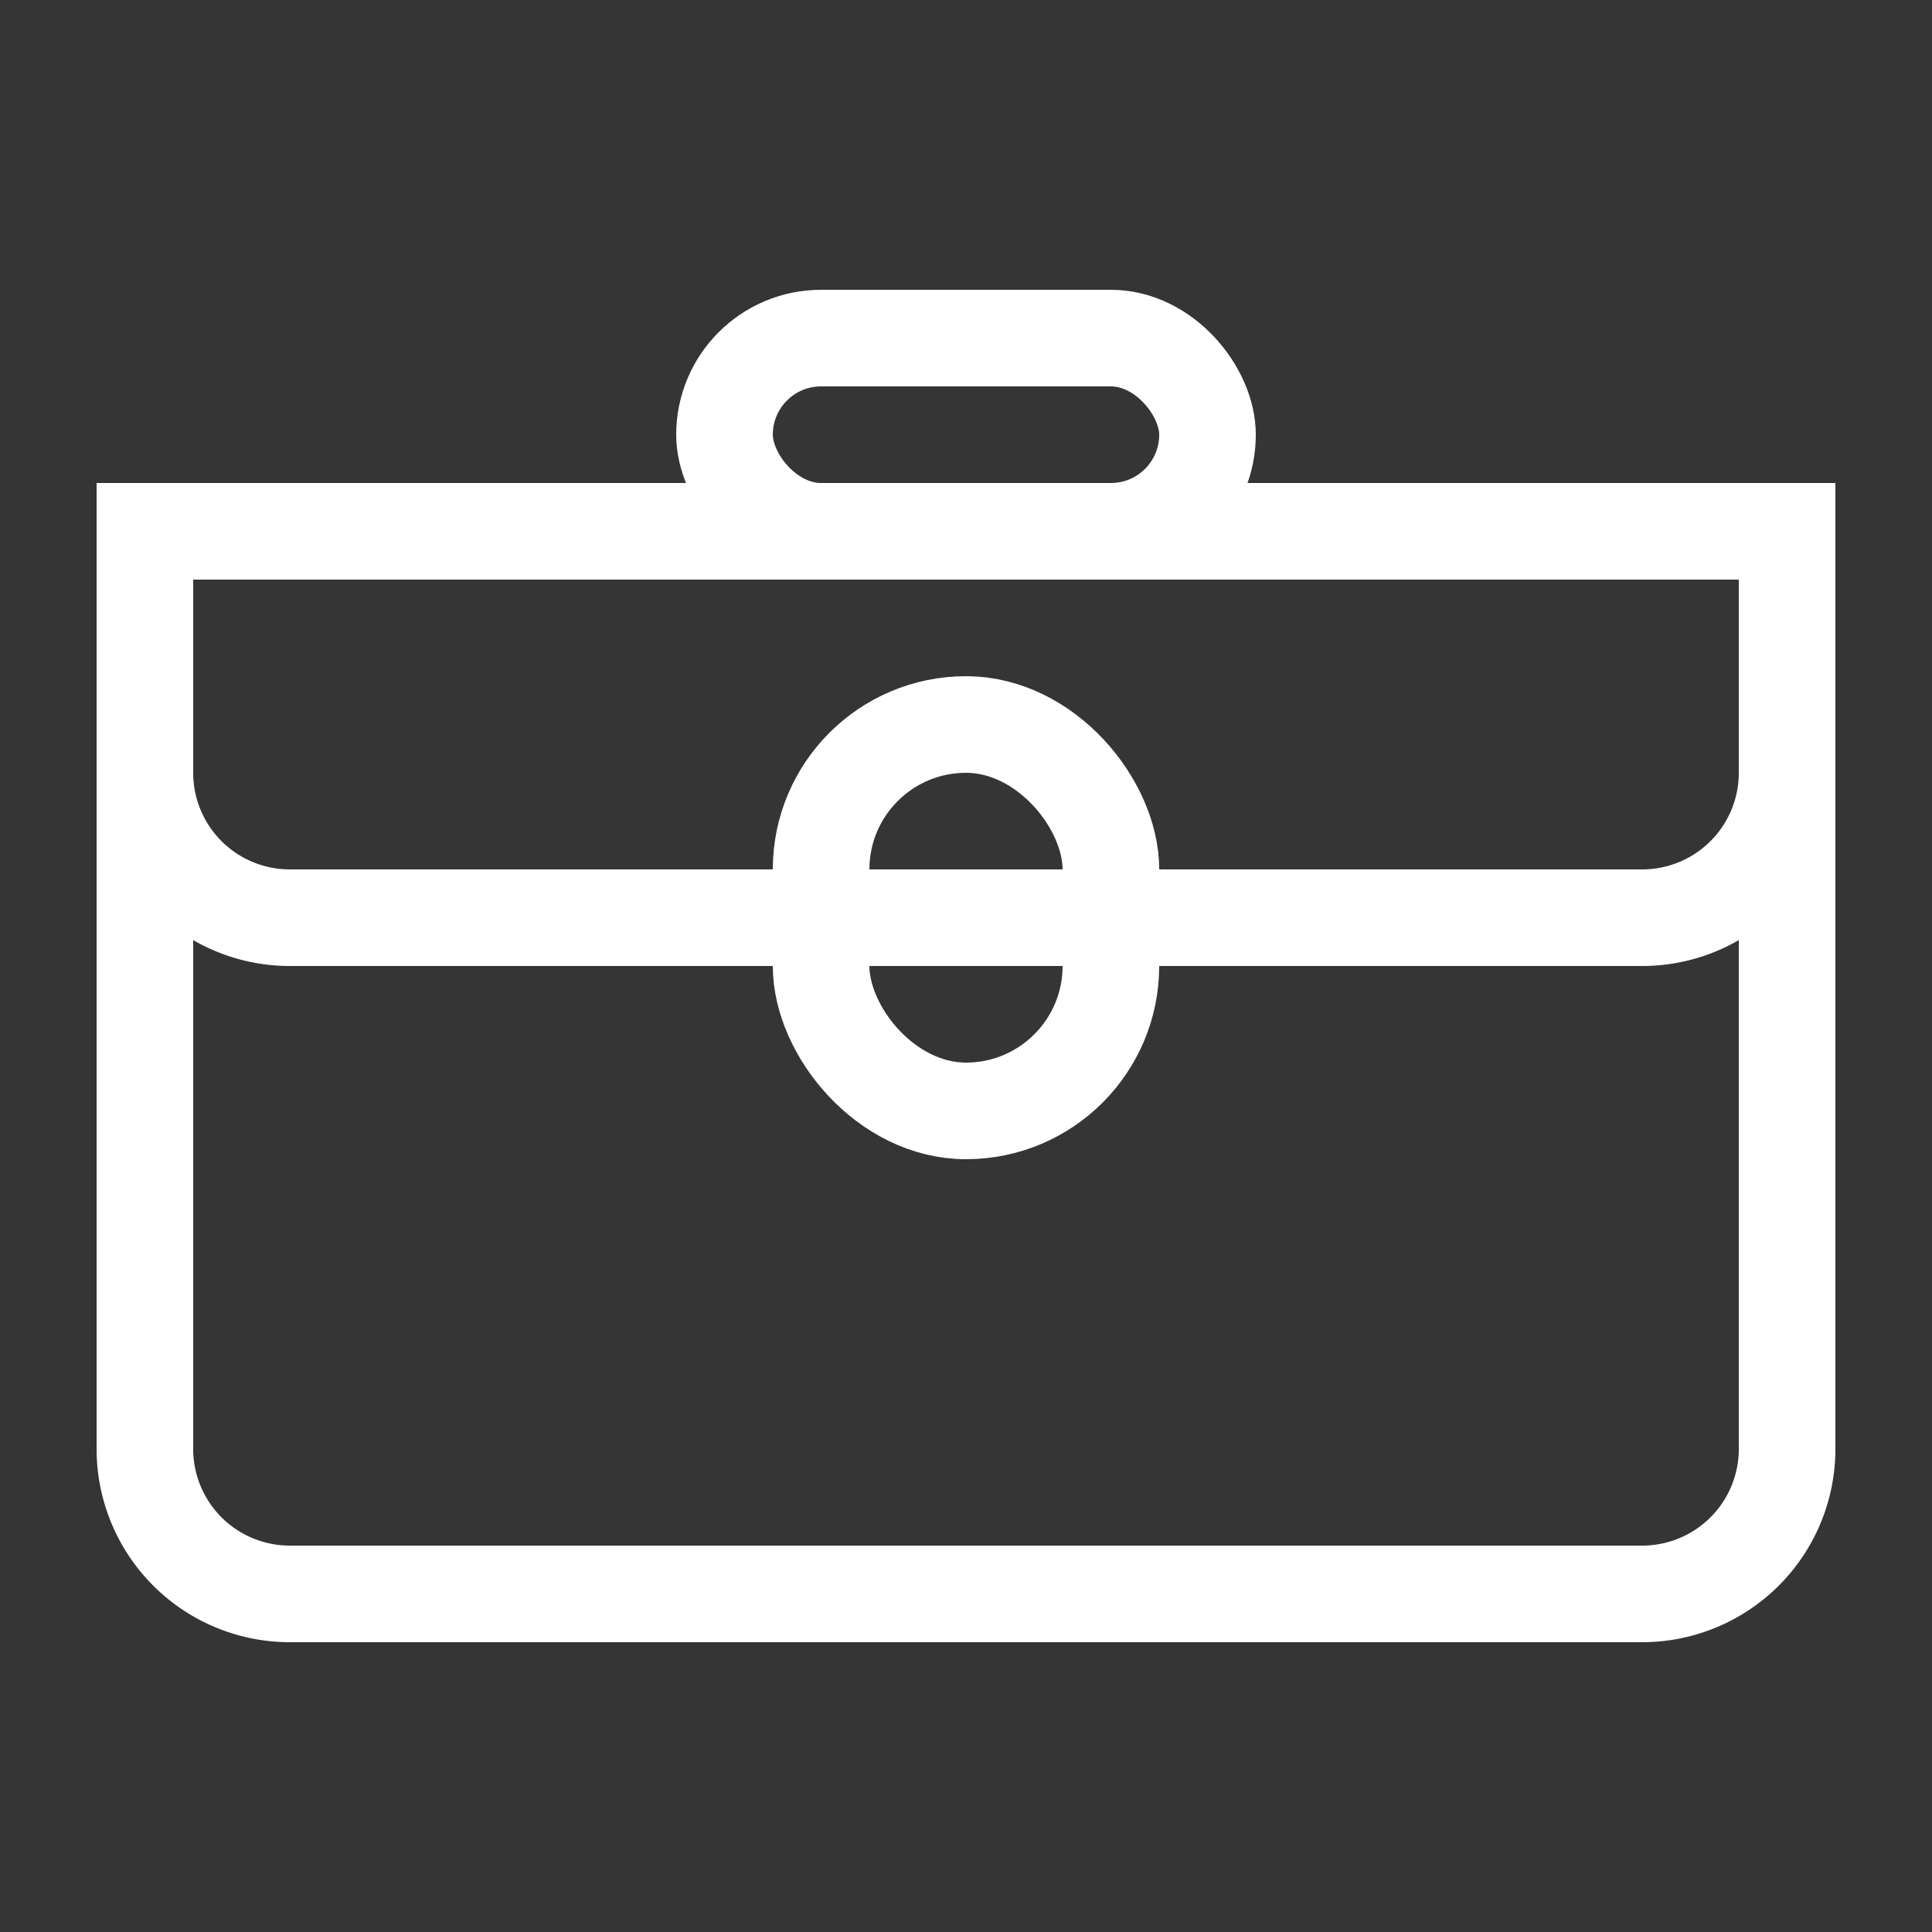
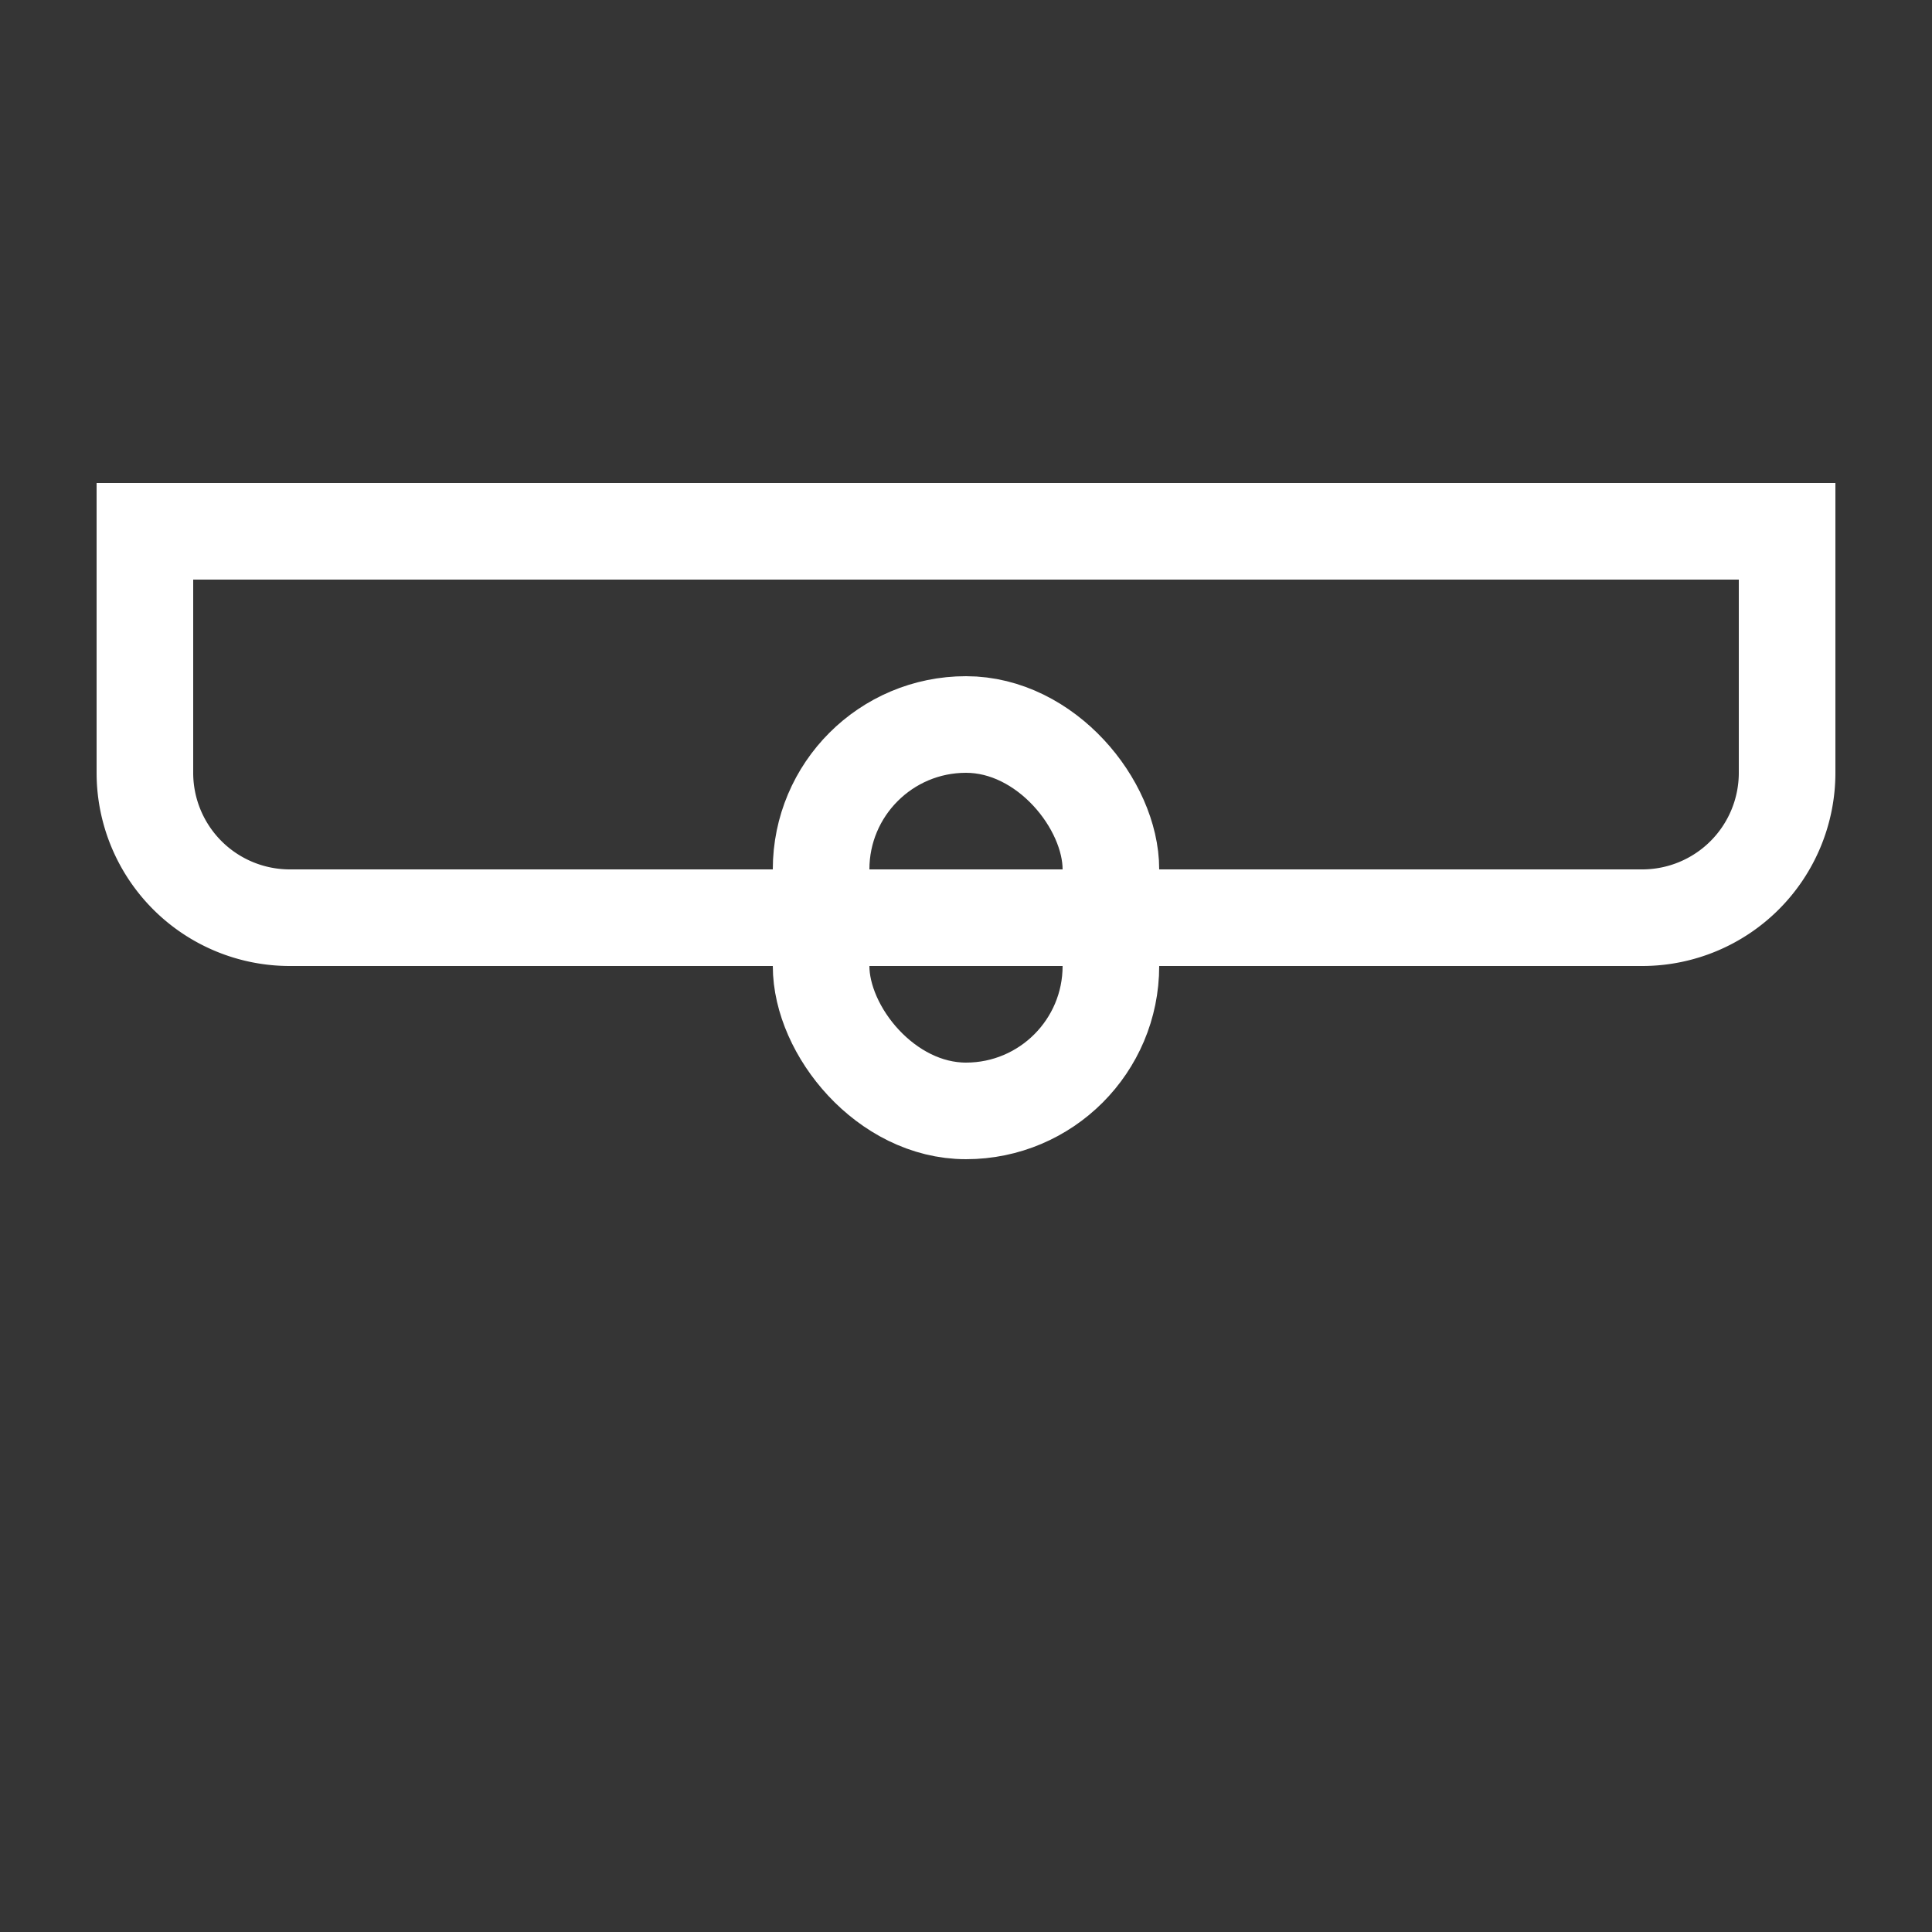
<svg xmlns="http://www.w3.org/2000/svg" width="20" height="20" viewBox="0 0 20 20">
  <rect x="0" y="0" width="20" height="20" fill="#333333" stroke="none" />
  <g fill="none" fill-rule="evenodd">
    <path fill="#FFF" fill-opacity=".01" d="M0 0h20v20H0z" />
    <g stroke="#FFF" transform="translate(1 3)">
      <rect width="3" height="4" x="7.5" y="4.5" rx="1.5" />
-       <path d="M.5 2.5V12A1.5 1.5 0 0 0 2 13.5h14a1.5 1.5 0 0 0 1.5-1.5V2.5H.5z" />
      <path d="M.5 2.5V5A1.5 1.5 0 0 0 2 6.5h14A1.5 1.5 0 0 0 17.5 5V2.5H.5z" />
-       <rect width="5" height="2" x="6.5" y=".5" rx="1" />
    </g>
  </g>
</svg>